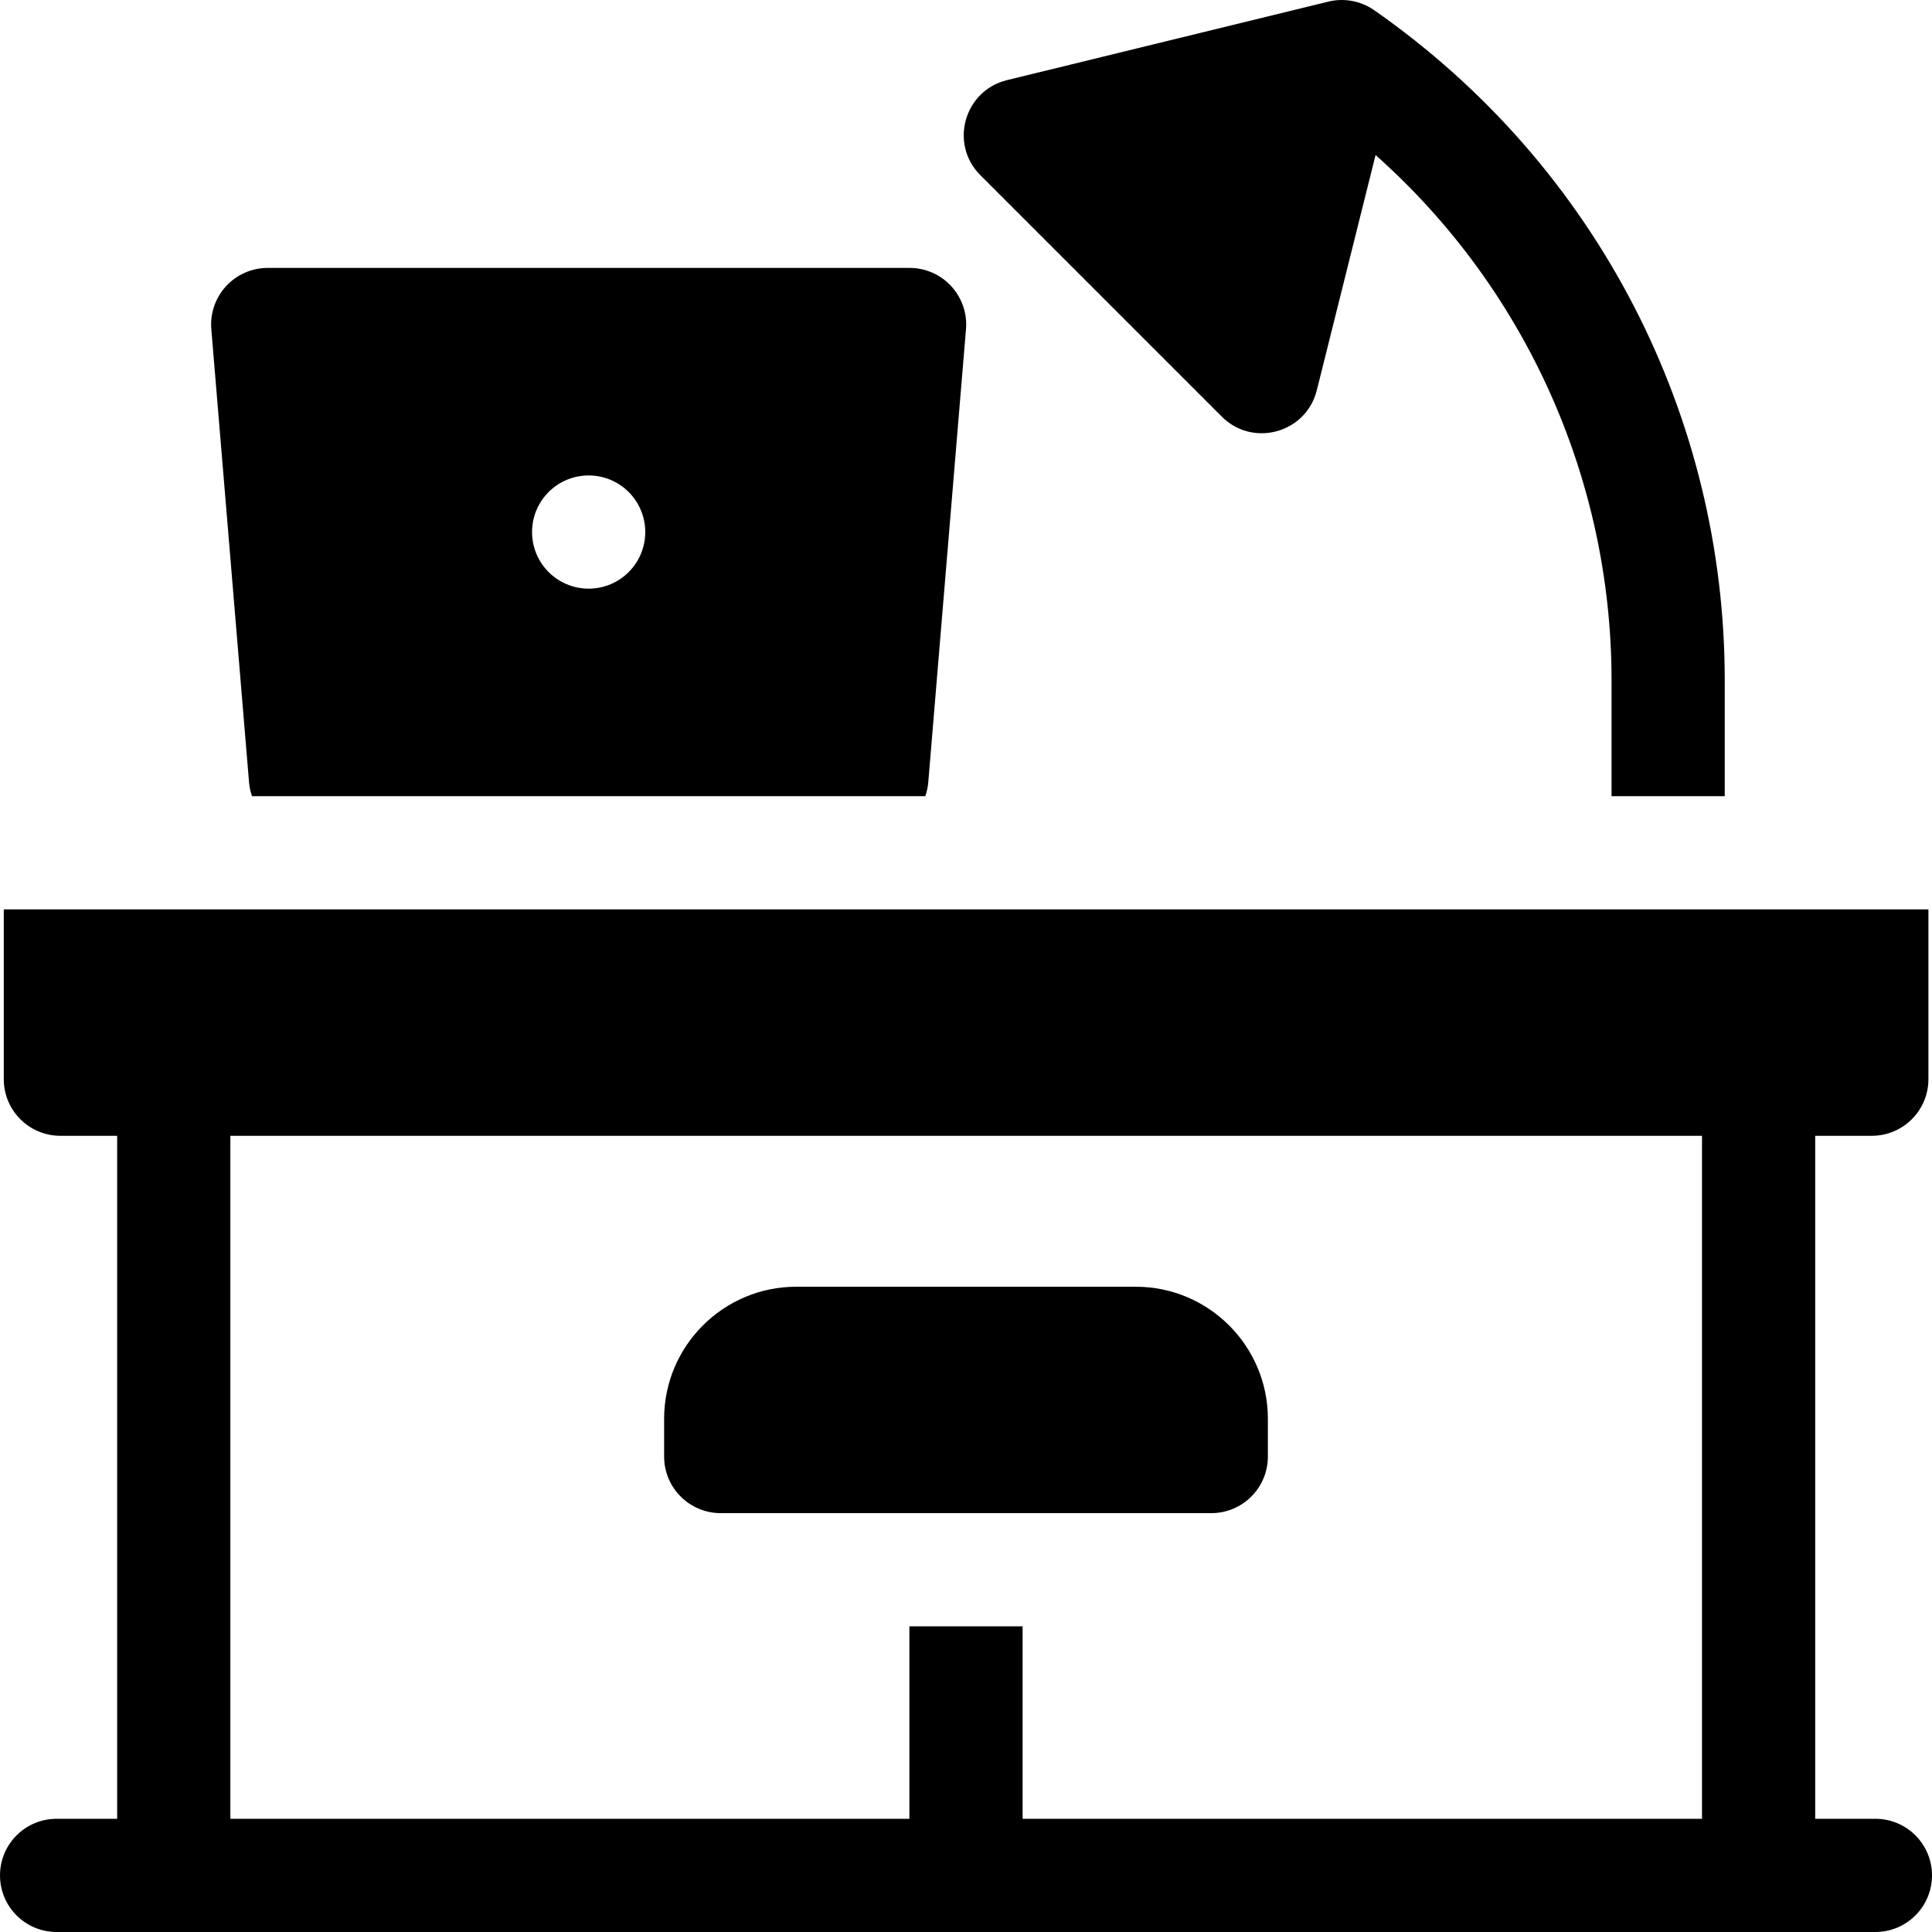
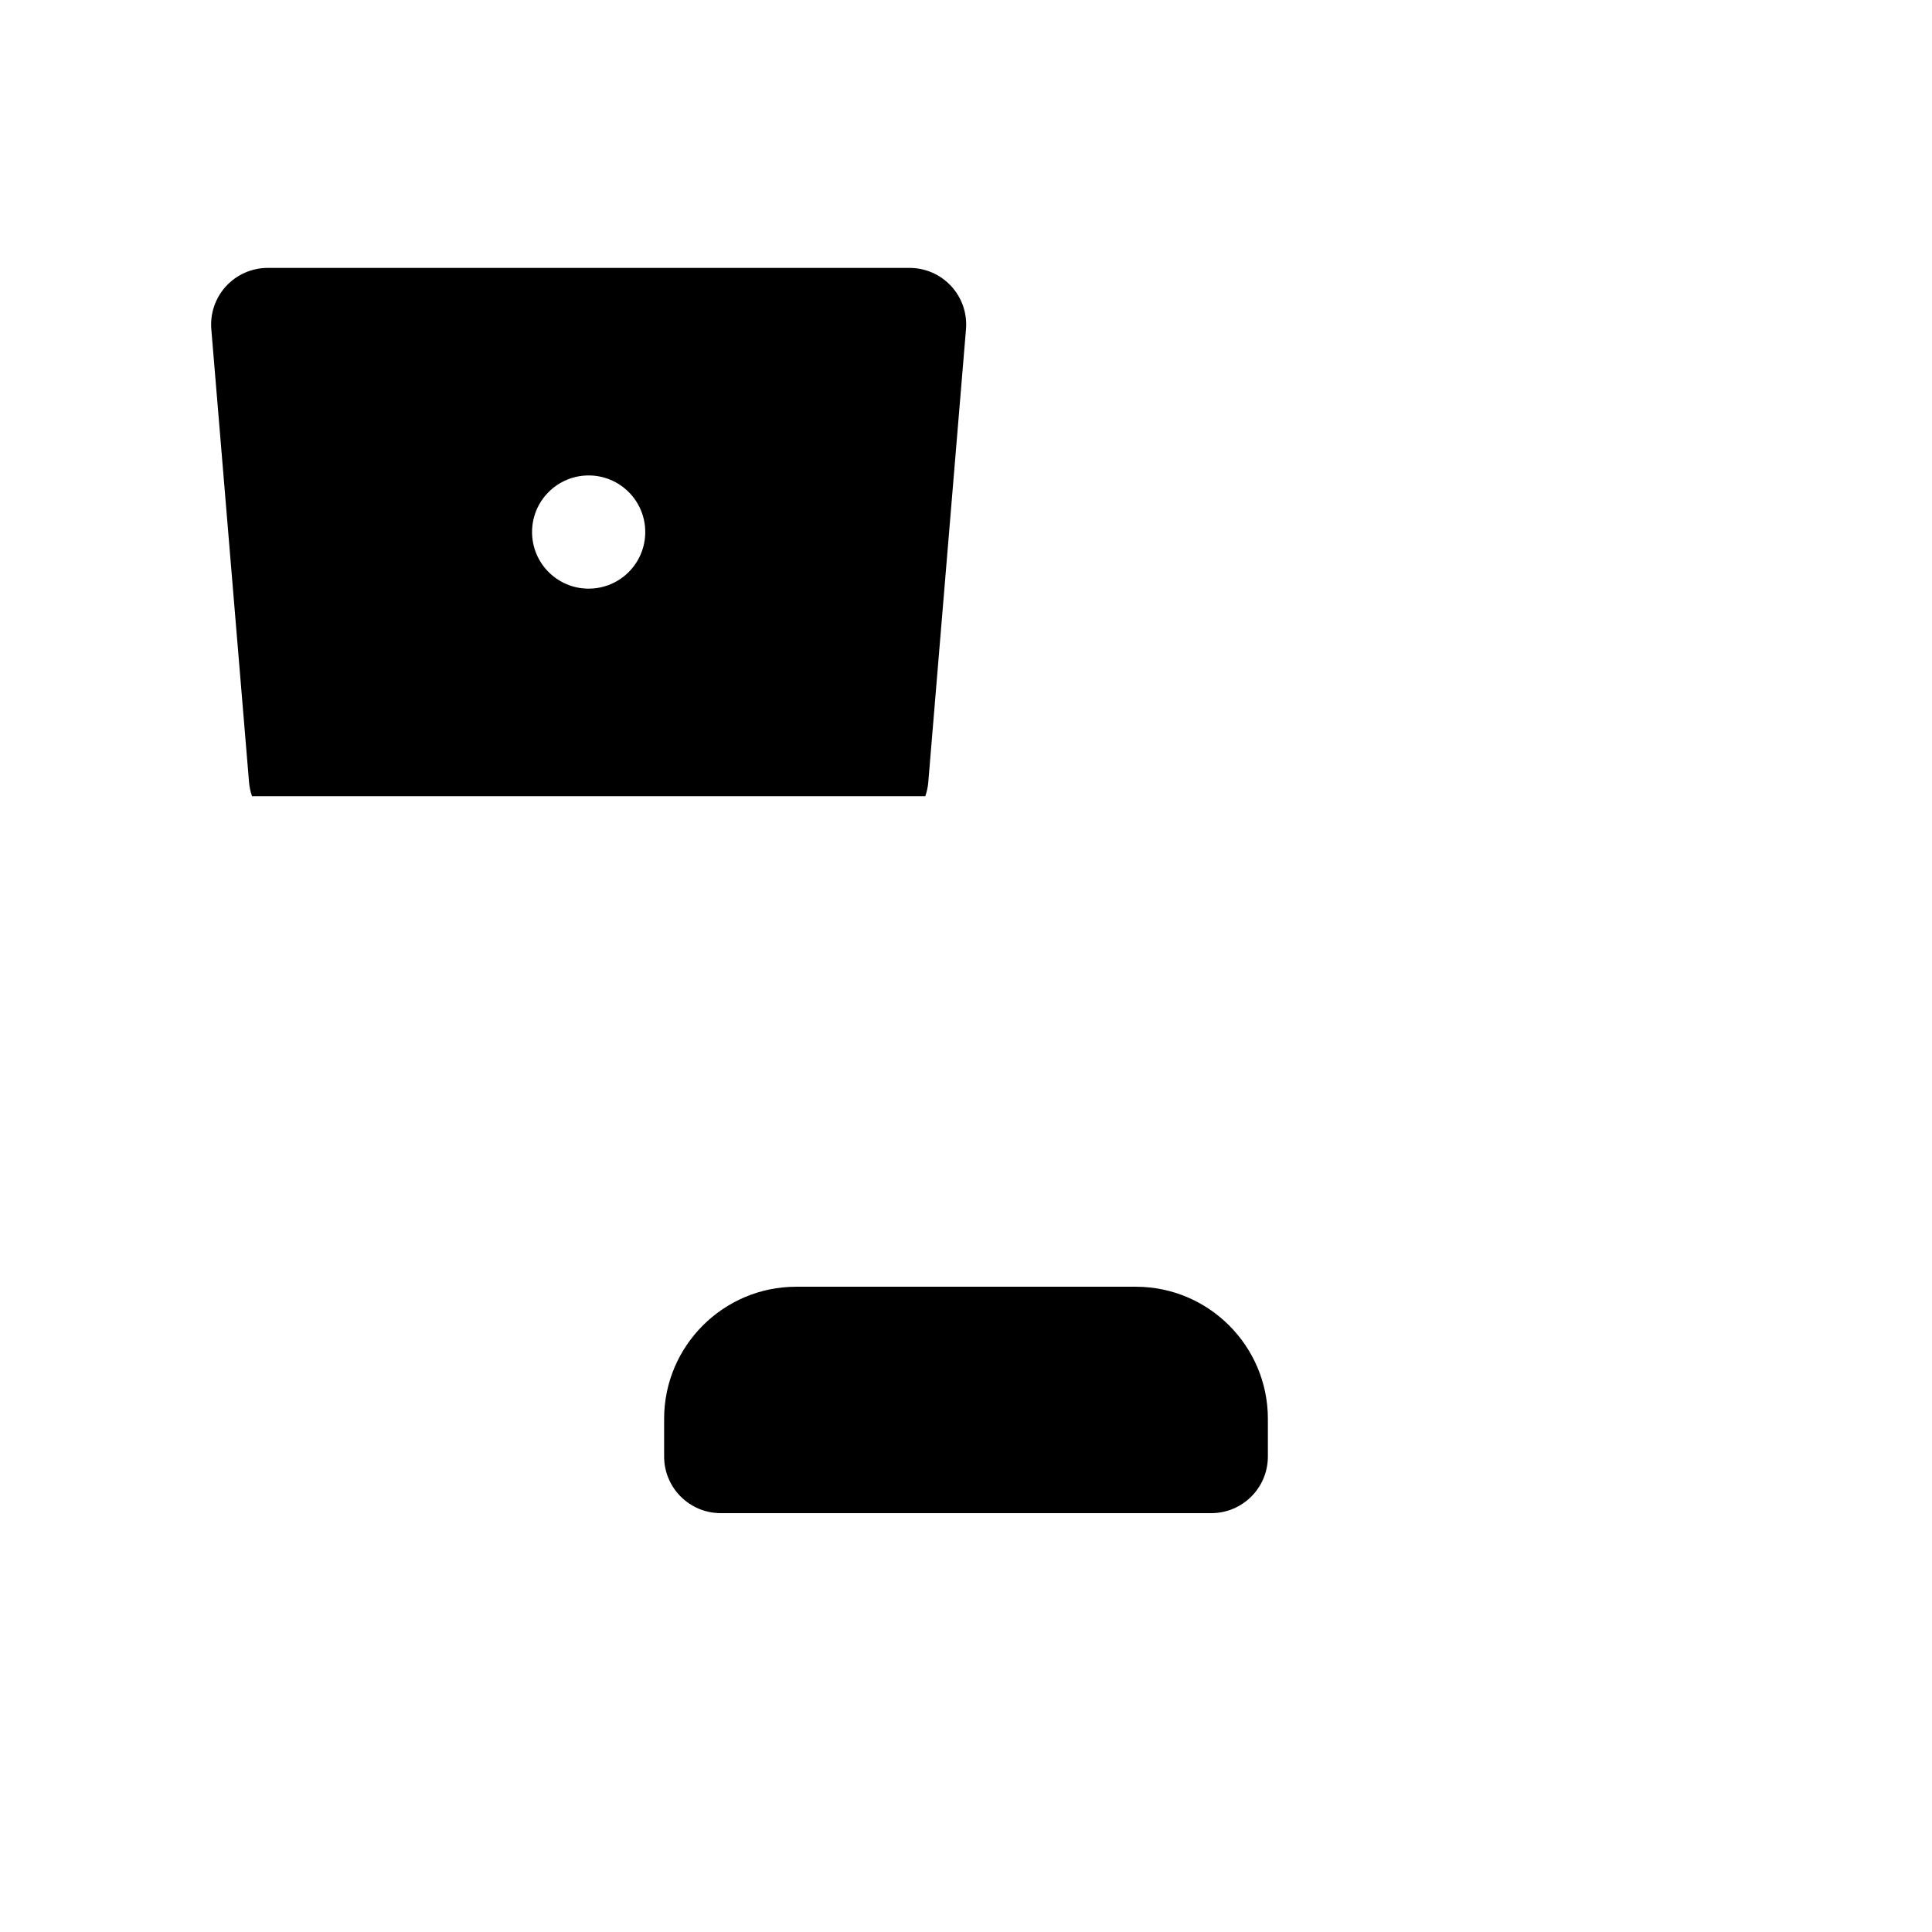
<svg xmlns="http://www.w3.org/2000/svg" id="Capa_1" enable-background="new 0 0 512 512" height="512" viewBox="0 0 512 512" width="512">
  <g>
    <path d="m191 400.998h130c8.284 0 15-6.716 15-15v-10c0-19.299-15.701-35-35-35h-90c-19.299 0-35 15.701-35 35v10c0 8.284 6.716 15 15 15z" />
-     <path d="m497 481.998h-15.95v-181h15c8.284 0 15-6.716 15-15v-45h-510.05v45c0 8.284 6.716 15 15 15h15.05v181h-16.05c-8.284 0-15 6.716-15 15s6.716 15 15 15h482c8.284 0 15-6.716 15-15s-6.716-15-15-15zm-45.95 0h-180.05v-51h-30v51h-179.95v-181h390z" />
-     <path d="m323.8 110.42c8.237 8.238 22.337 4.324 25.159-6.971l15.579-62.362c39.498 35.081 62.536 85.651 62.536 139.167v30.744h30v-30.744c0-69.286-33.296-135.997-92.99-177.618-3.605-2.474-8.031-3.192-12.05-2.209l-85.189 20.813c-11.314 2.765-15.333 16.892-7.046 25.178z" />
    <path d="m66.002 207.343c.106 1.275.384 2.495.785 3.655h178.427c.401-1.16.679-2.38.785-3.655l10-120.101c.348-4.18-1.07-8.314-3.91-11.401s-6.843-4.843-11.038-4.843h-170.101c-4.195 0-8.198 1.756-11.038 4.843s-4.258 7.222-3.91 11.401zm89.998-81.345c8.284 0 15 6.716 15 15s-6.716 15-15 15-15-6.716-15-15 6.716-15 15-15z" />
  </g>
</svg>